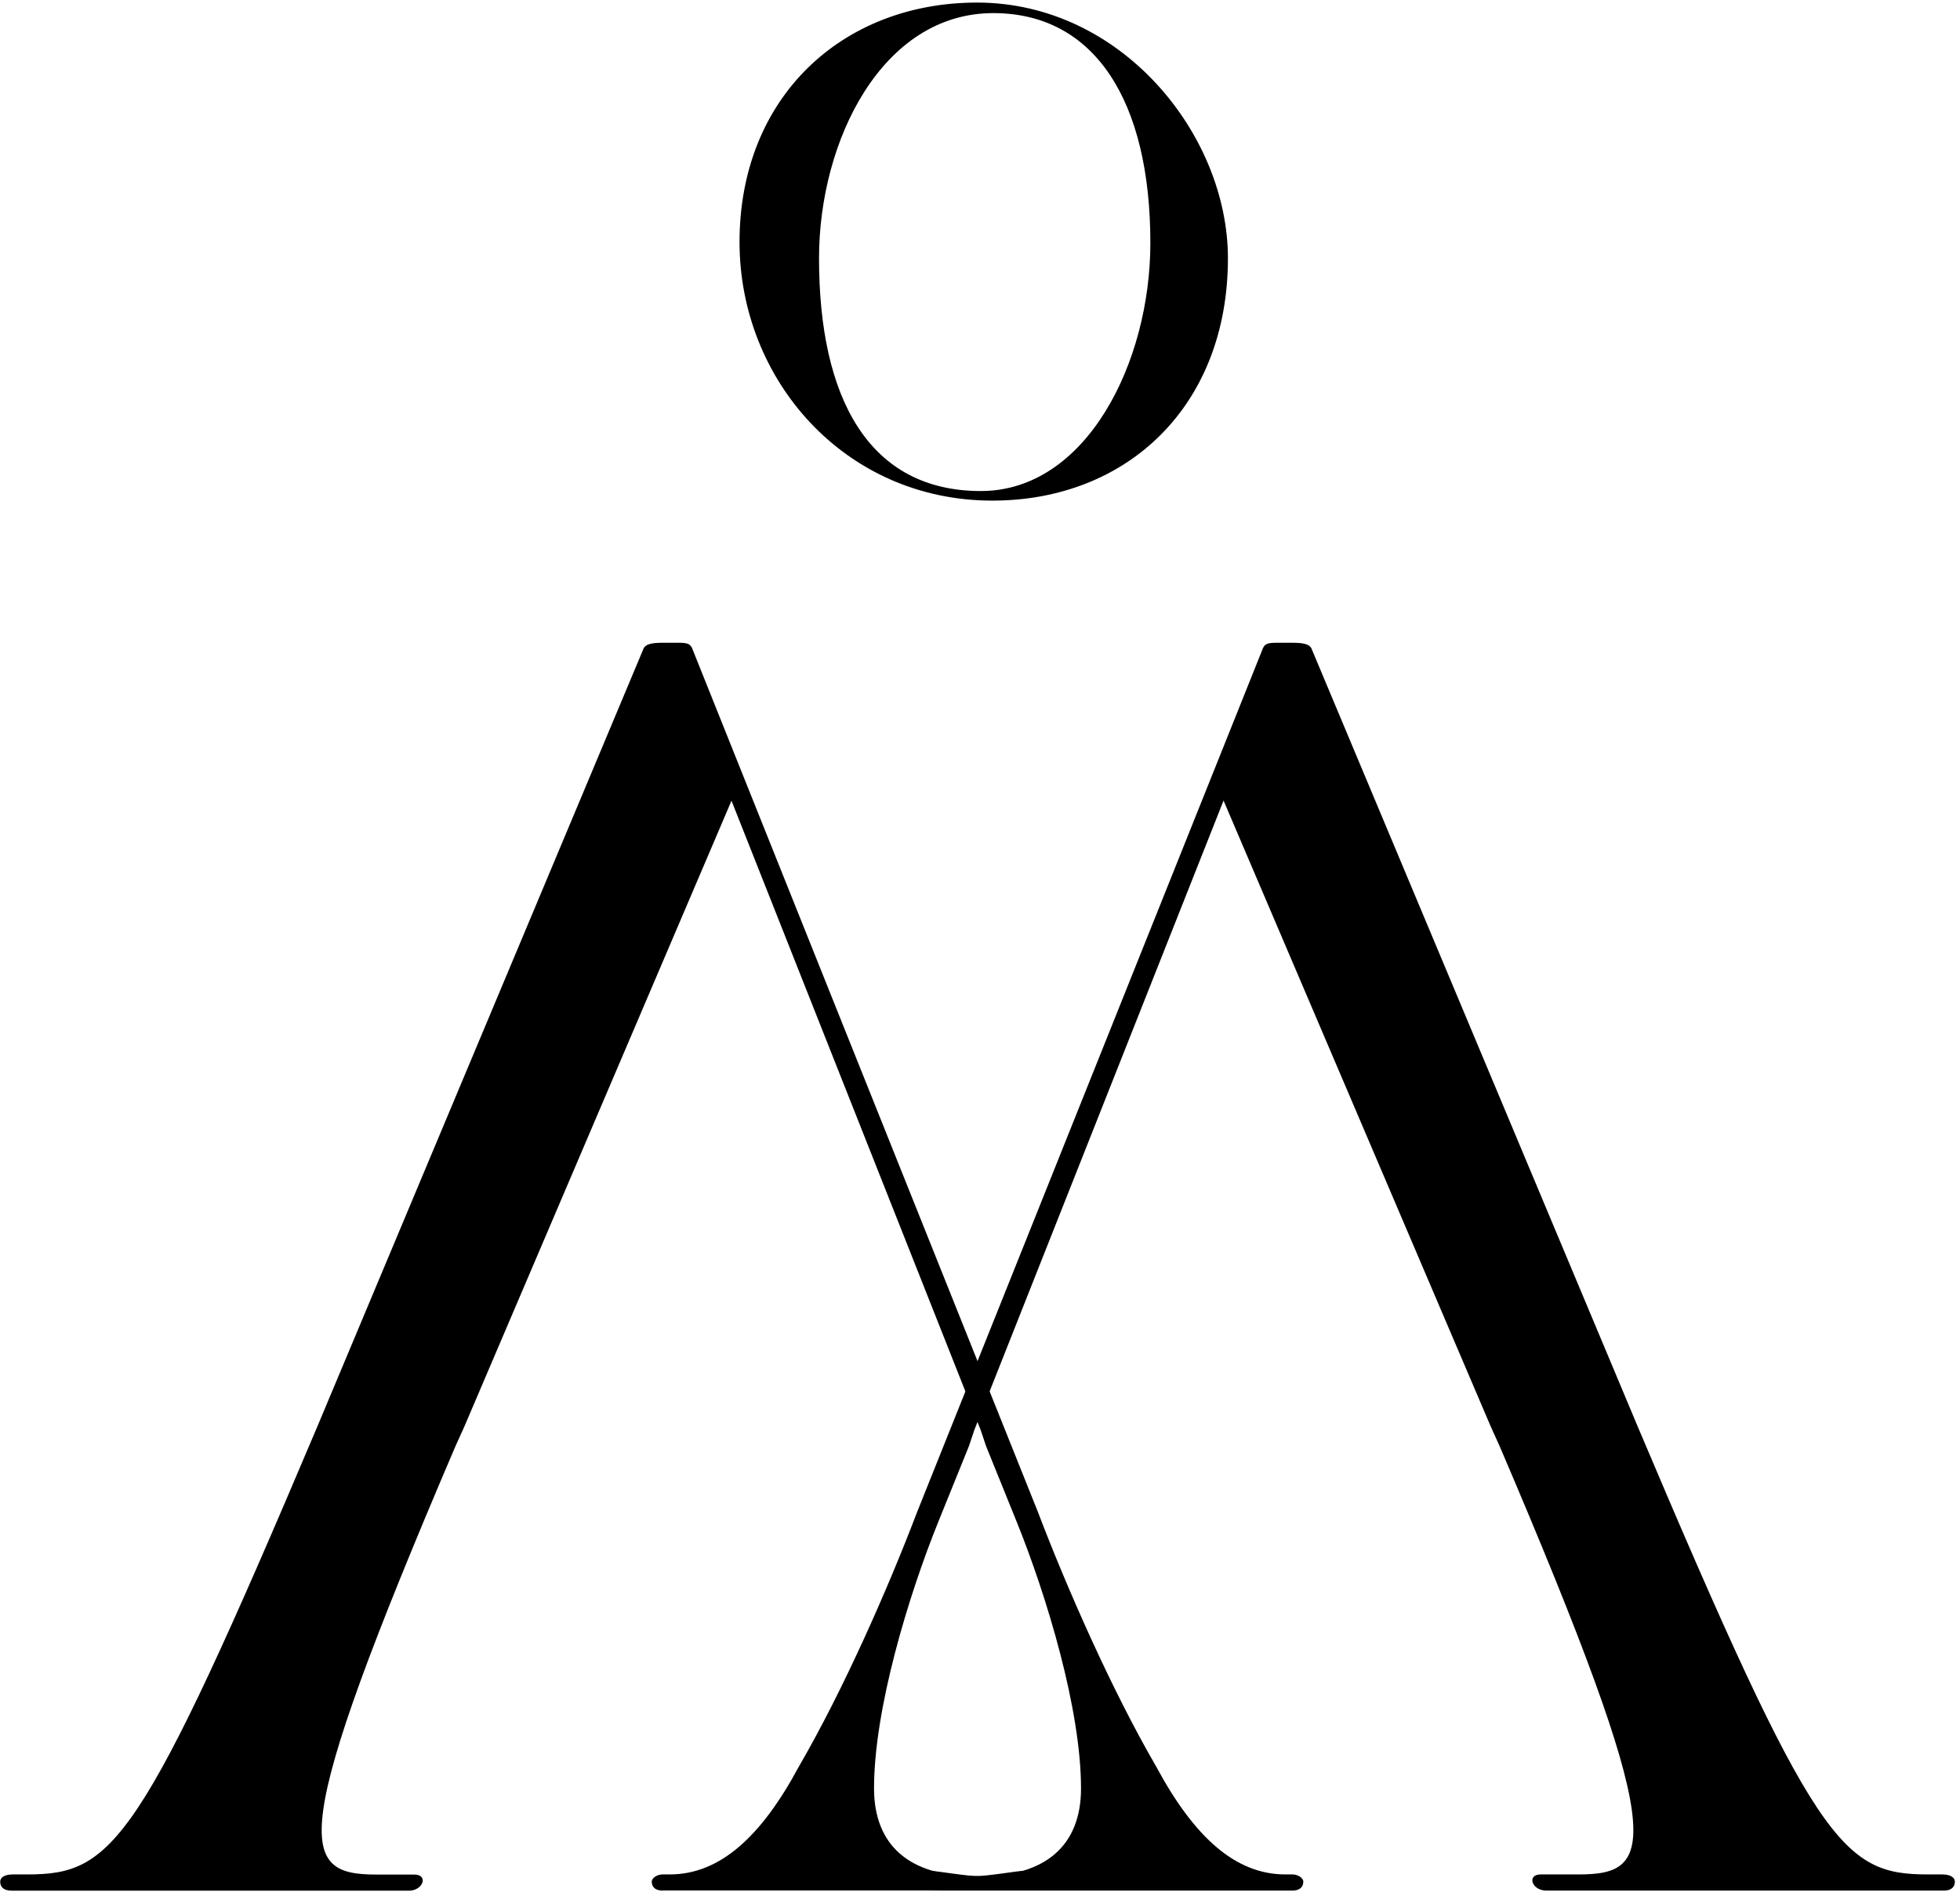
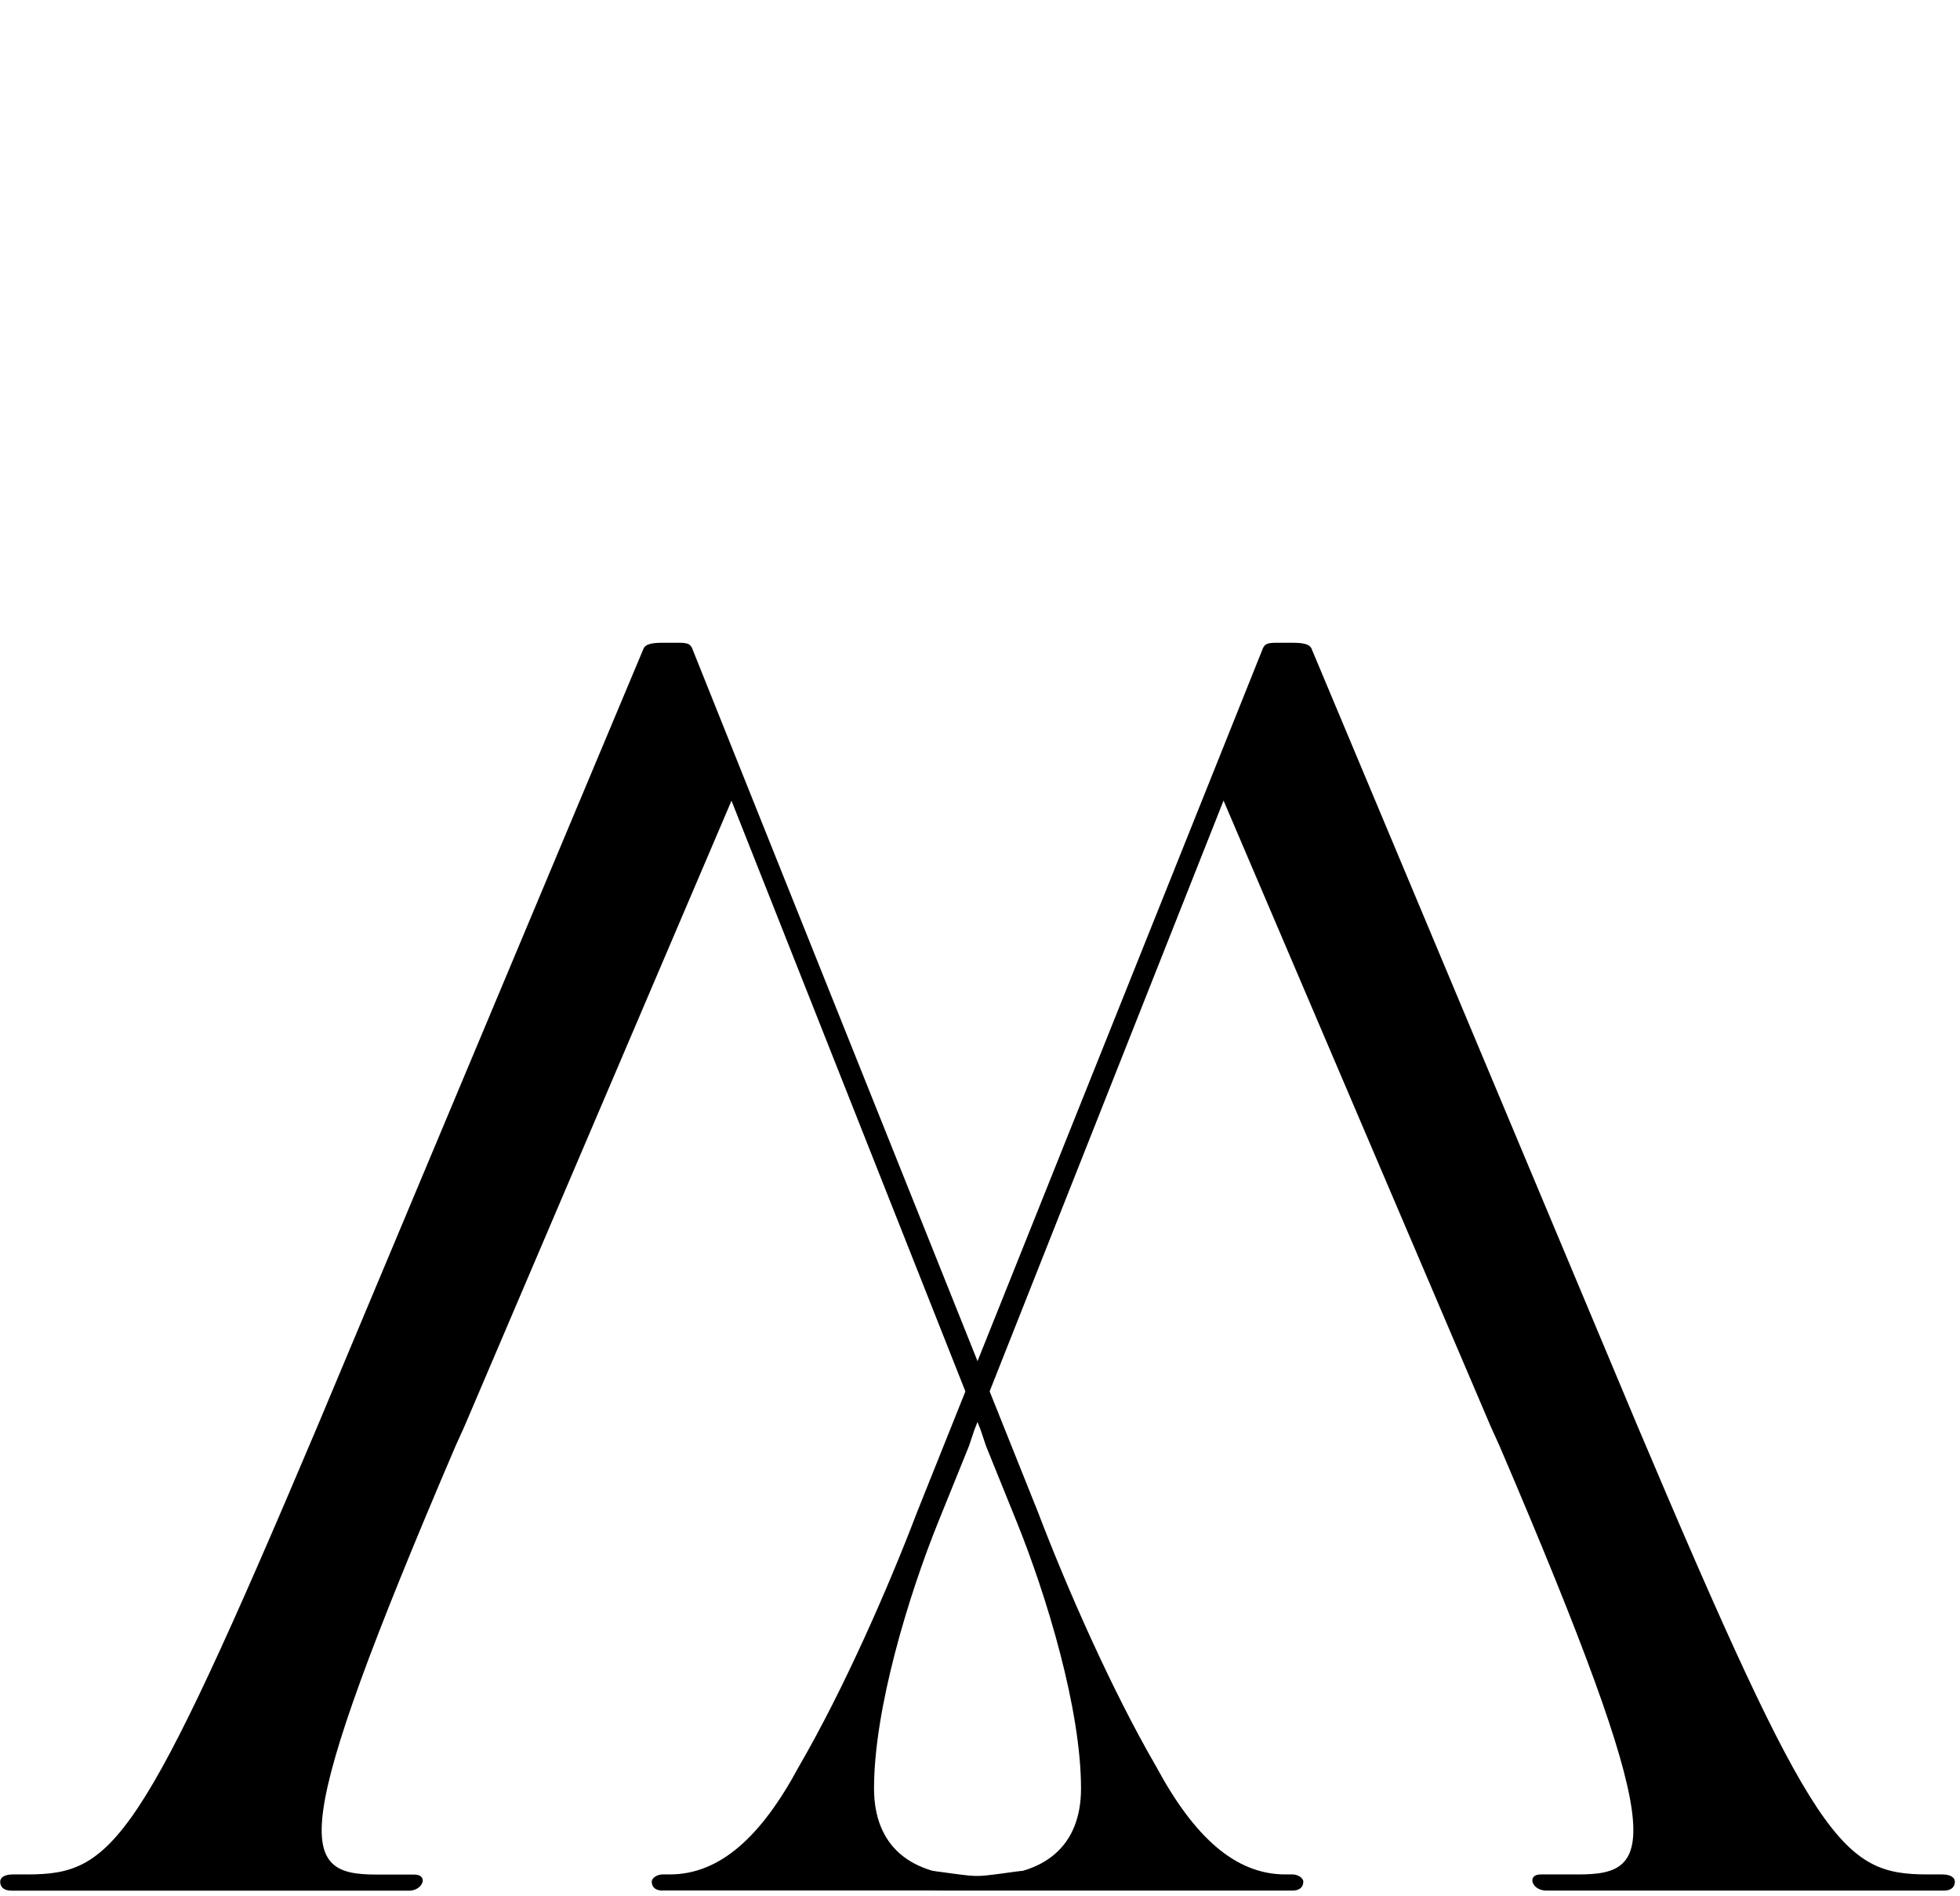
<svg xmlns="http://www.w3.org/2000/svg" width="305px" height="295px" viewBox="0 0 305 295" version="1.1">
  <title>maison_osin_logo_vector-01</title>
  <g id="Page-1" stroke="none" stroke-width="1" fill="none" fill-rule="evenodd">
    <g id="maison_osin_logo_vector-01" transform="translate(-265, -250)" fill="#000000" fill-rule="nonzero">
      <path d="M368.09,544.15 C366.97,544.15 366.42,543.59 366.42,542.76 C366.42,542.2 367.26,541.64 368.09,541.64 L369.21,541.64 C377.02,541.64 383.44,535.78 389.29,524.9 C396.26,512.91 403.24,497.01 407.7,485.29 L461.53,350.85 C461.81,350.29 462.09,350.01 463.48,350.01 L466.27,350.01 C467.94,350.01 468.78,350.29 469.06,350.85 L519.83,471.91 C547.44,537.18 551.63,541.64 565.02,541.64 L567.25,541.64 C568.64,541.64 569.2,542.2 569.2,542.76 C569.2,543.6 568.64,544.15 567.53,544.15 L505.6,544.15 C503.37,544.15 502.53,541.64 504.76,541.64 L510.62,541.64 C522.61,541.64 524.85,536.9 498.35,474.98 L496.96,471.91 L455.4,374.56 L416.63,472.46 L415.79,474.97 L411.05,486.68 C406.31,498.39 401.01,515.97 401.01,528.24 C401.01,537.17 406.59,541.91 416.63,541.91 C418.86,541.91 423.32,541.07 424.44,541.07 C425.83,541.07 426.39,541.63 426.39,542.46 C426.39,543.29 425.83,544.13 423.04,544.13 L368.09,544.13 L368.09,544.15 Z" id="Path" />
      <path d="M266.7,544.15 C265.58,544.15 265.03,543.59 265.03,542.76 C265.03,542.2 265.59,541.64 266.98,541.64 L269.21,541.64 C282.6,541.64 286.78,537.18 314.4,471.91 L365.17,350.85 C365.45,350.29 366.29,350.01 367.96,350.01 L370.75,350.01 C372.14,350.01 372.42,350.29 372.7,350.85 L426.53,485.29 C430.99,497 437.97,512.9 444.94,524.9 C450.8,535.78 457.21,541.64 465.02,541.64 L466.14,541.64 C466.98,541.64 467.81,542.2 467.81,542.76 C467.81,543.6 467.25,544.15 466.14,544.15 L411.19,544.15 C408.4,544.15 407.84,543.31 407.84,542.48 C407.84,541.65 408.4,541.09 409.79,541.09 C410.91,541.09 415.37,541.93 417.6,541.93 C427.64,541.93 433.22,537.19 433.22,528.26 C433.22,515.99 427.92,498.41 423.18,486.7 L418.44,474.99 L417.6,472.48 L378.83,374.58 L337.27,471.93 L335.88,475 C309.38,536.92 311.61,541.66 323.61,541.66 L329.47,541.66 C331.7,541.66 330.86,544.17 328.63,544.17 L266.7,544.17 L266.7,544.15 Z" id="Path" />
-       <path d="M417.04,250.4 C439.54,250.4 456.08,270.96 456.08,290.19 C456.08,313.14 440.43,327.89 419.42,327.89 C396.47,327.89 380.08,309.11 380.08,287.66 C380.08,265.15 396.03,250.4 417.04,250.4 Z M419.57,252.04 C402.28,252.04 392.45,271.86 392.45,290.19 C392.45,311.95 400.2,326.4 417.63,326.4 C434.02,326.4 444.01,306.43 444.01,287.8 C444.01,265.75 435.37,252.04 419.57,252.04 Z" id="Shape" />
    </g>
  </g>
</svg>